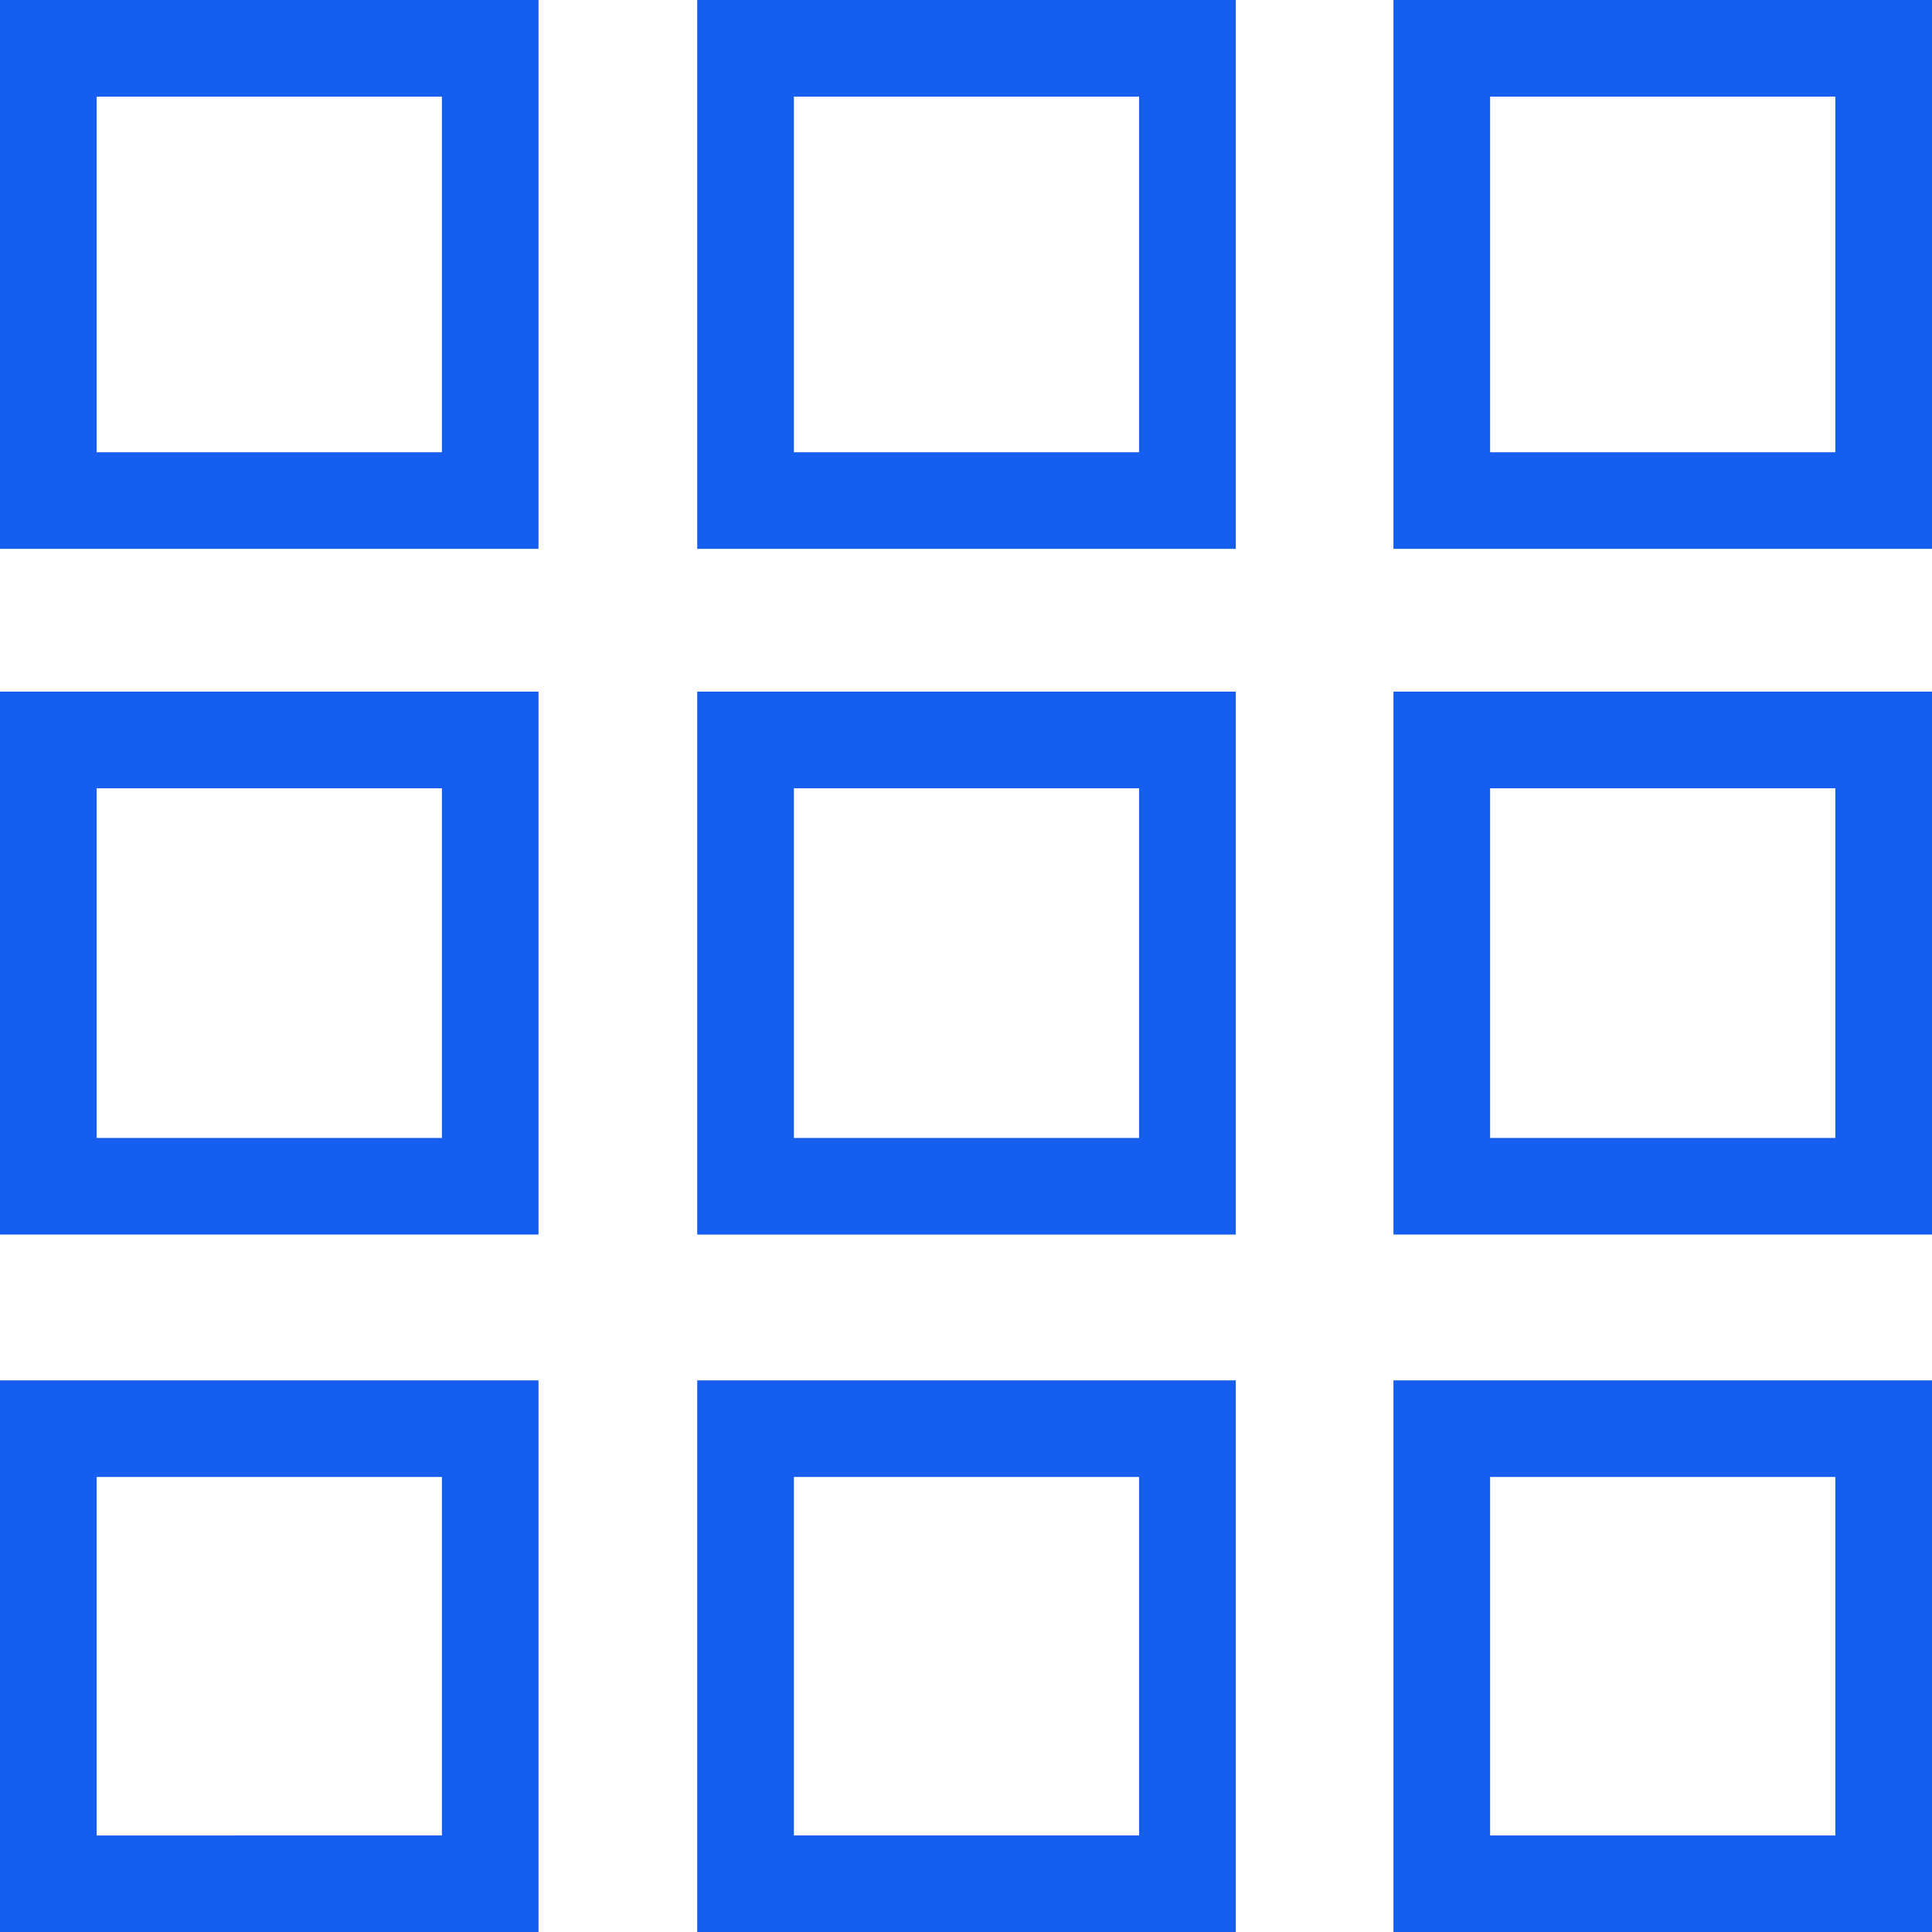
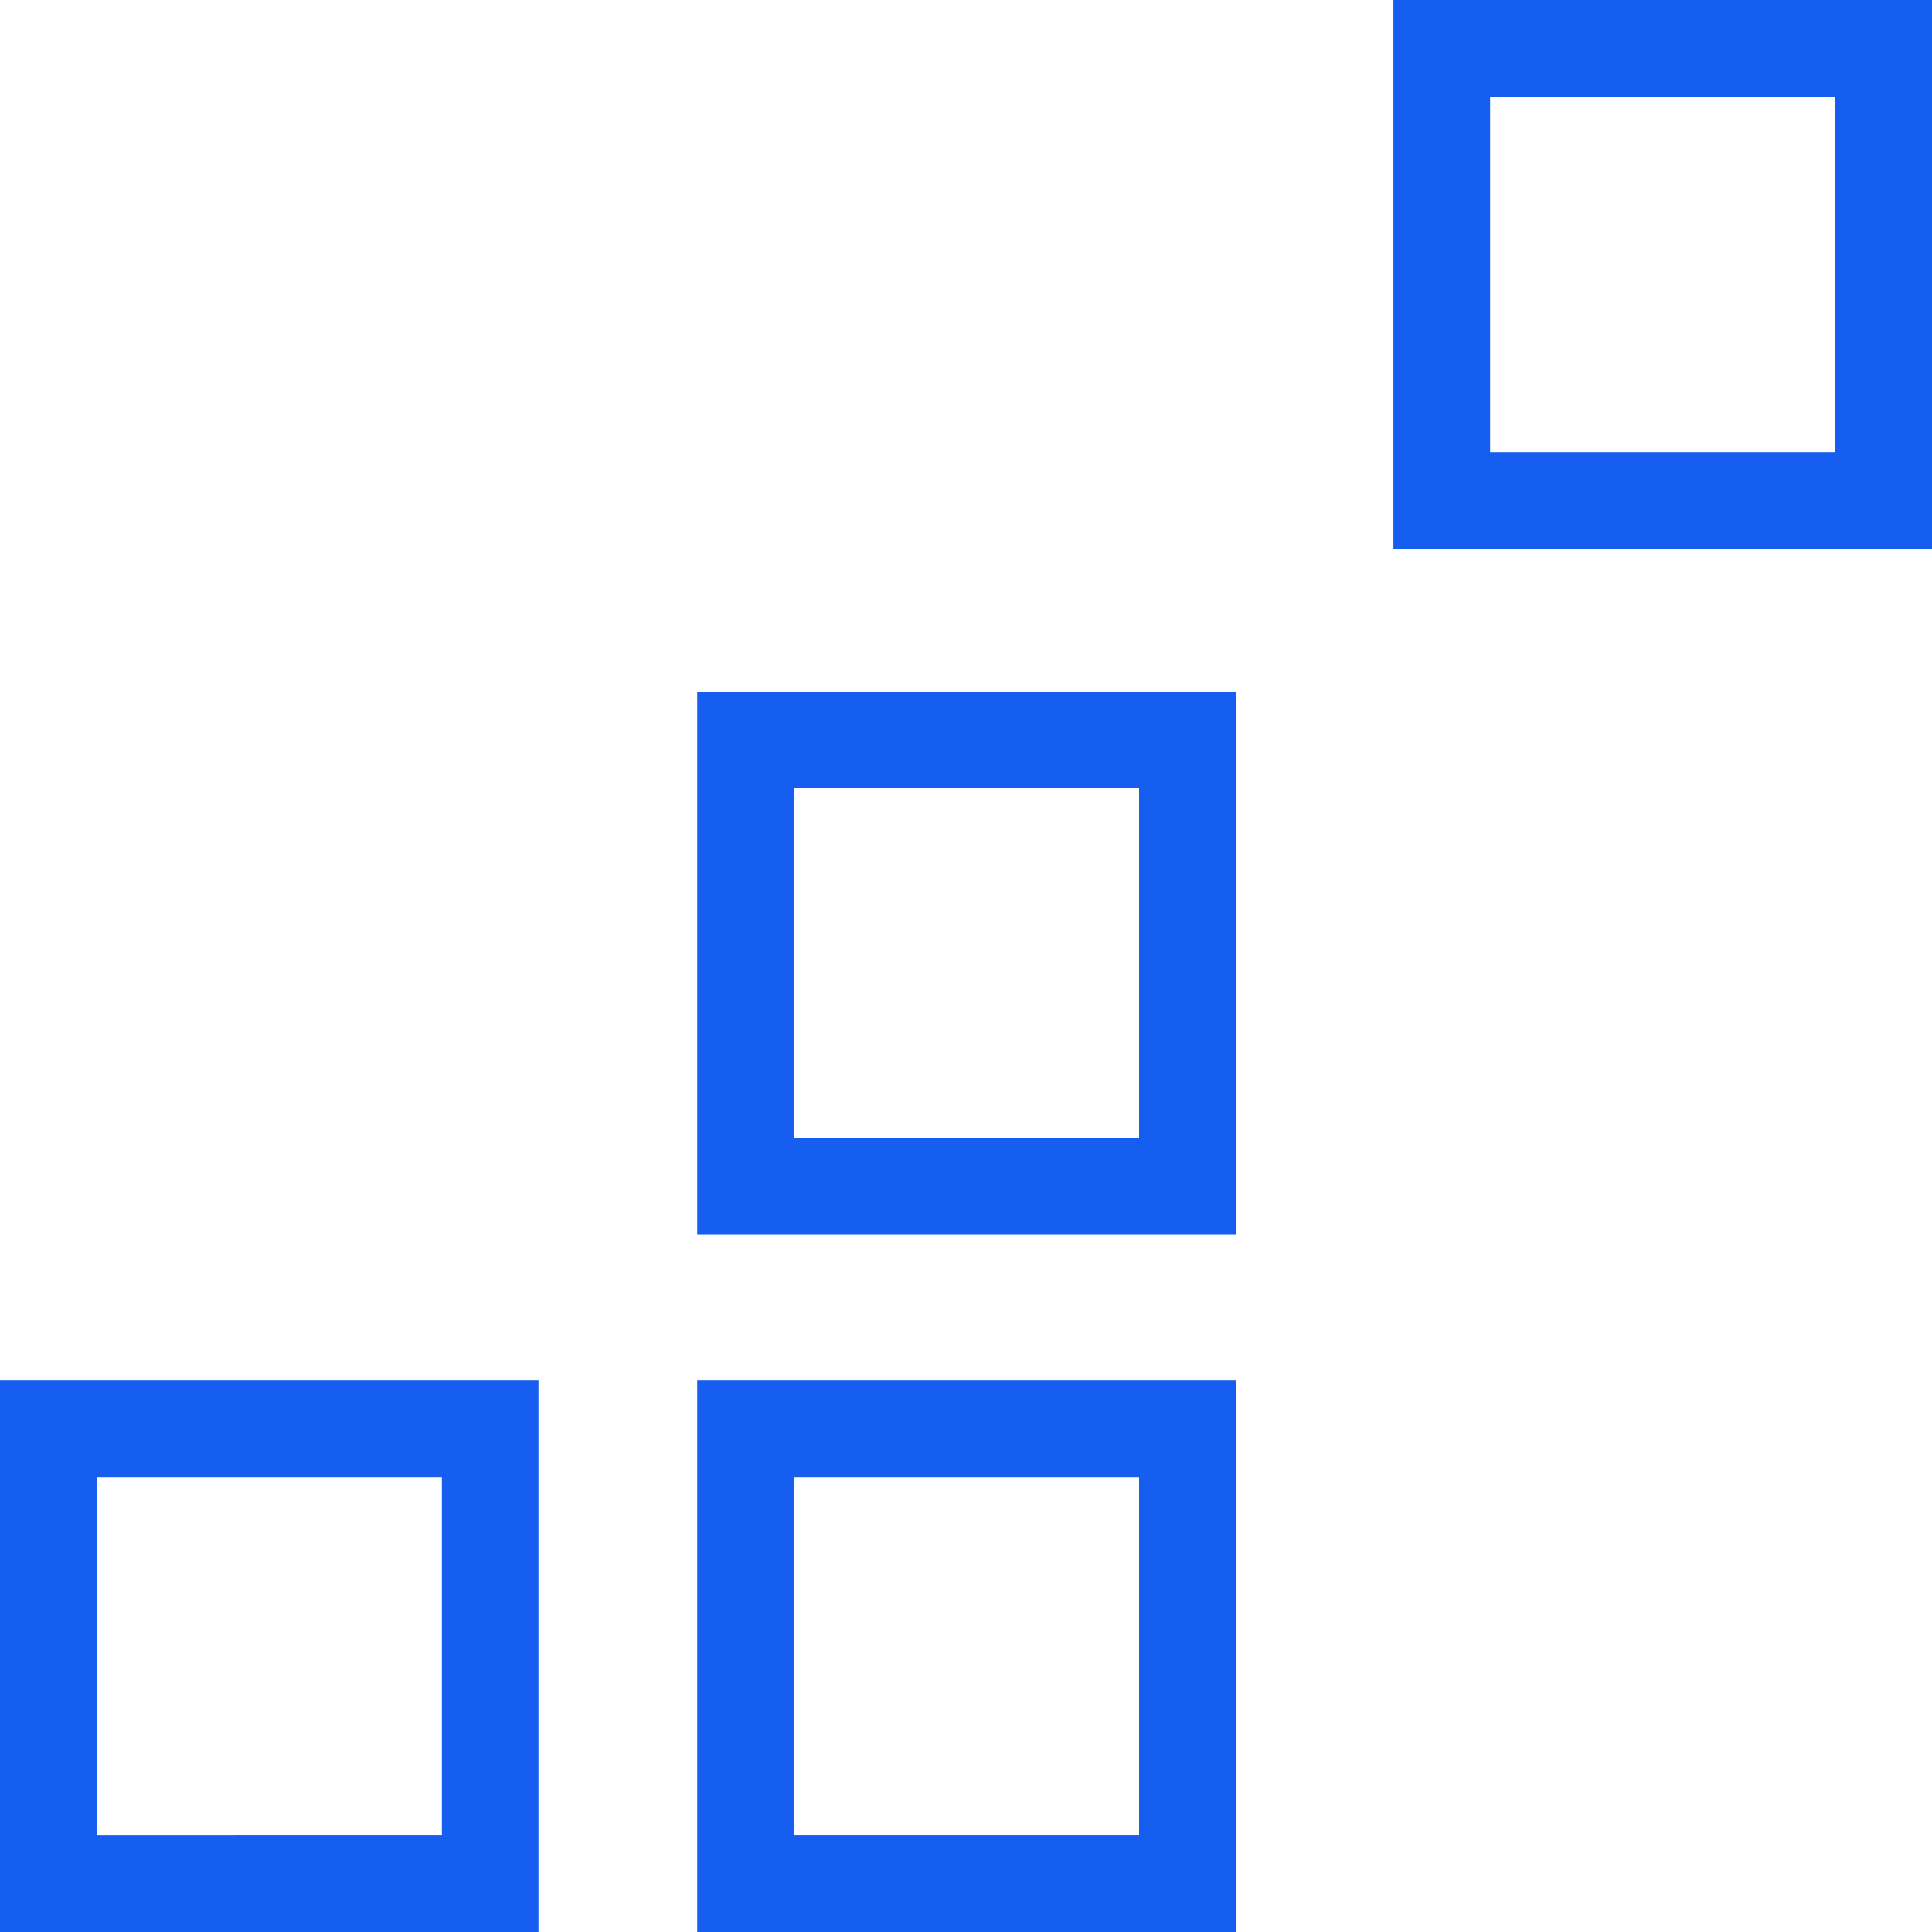
<svg xmlns="http://www.w3.org/2000/svg" version="1.1" id="Layer_1" x="0px" y="0px" viewBox="0 0 50 50" style="enable-background:new 0 0 50 50;" xml:space="preserve">
  <style type="text/css">
</style>
  <g>
    <g>
      <g>
        <g>
-           <path fill="#155EEF" d="M13.936,0H0v14.204h13.936V0L13.936,0L13.936,0z M11.436,2.5v9.204H2.502V2.5H11.436" />
-         </g>
+           </g>
      </g>
      <g>
        <g>
          <path fill="#155EEF" d="M13.936,35.724H0V50h13.936V35.724L13.936,35.724L13.936,35.724z M11.436,38.224v9.278H2.502v-9.278H11.436      " />
        </g>
      </g>
      <g>
        <g>
-           <path fill="#155EEF" d="M13.936,17.9H0v14.05h13.936V17.9L13.936,17.9L13.936,17.9z M11.436,20.4v9.05H2.502V20.4H11.436" />
-         </g>
+           </g>
      </g>
      <g>
        <g>
          <path fill="#155EEF" d="M50,0H36.062v14.204H50V0L50,0L50,0z M47.498,2.5v9.204h-8.934V2.5H47.498" />
        </g>
      </g>
      <g>
        <g>
-           <path fill="#155EEF" d="M50,35.724H36.062V50H50V35.724L50,35.724L50,35.724z M47.498,38.224v9.278h-8.934v-9.278H47.498" />
-         </g>
+           </g>
      </g>
      <g>
        <g>
-           <path fill="#155EEF" d="M50,17.9H36.062v14.05H50V17.9L50,17.9L50,17.9z M47.498,20.4v9.05h-8.934V20.4H47.498" />
-         </g>
+           </g>
      </g>
      <g>
        <g>
-           <path fill="#155EEF" d="M31.982,0H18.044v14.204h13.938V0L31.982,0L31.982,0z M29.48,2.5v9.204h-8.934V2.5H29.48" />
-         </g>
+           </g>
      </g>
      <g>
        <g>
          <path fill="#155EEF" d="M31.982,35.724H18.044V50h13.938V35.724L31.982,35.724L31.982,35.724z M29.48,38.224v9.278h-8.934v-9.278      H29.48" />
        </g>
      </g>
      <g>
        <g>
          <path fill="#155EEF" d="M31.982,17.9H18.044v14.05h13.938V17.9L31.982,17.9L31.982,17.9z M29.48,20.4v9.05h-8.934V20.4H29.48" />
        </g>
      </g>
    </g>
  </g>
</svg>